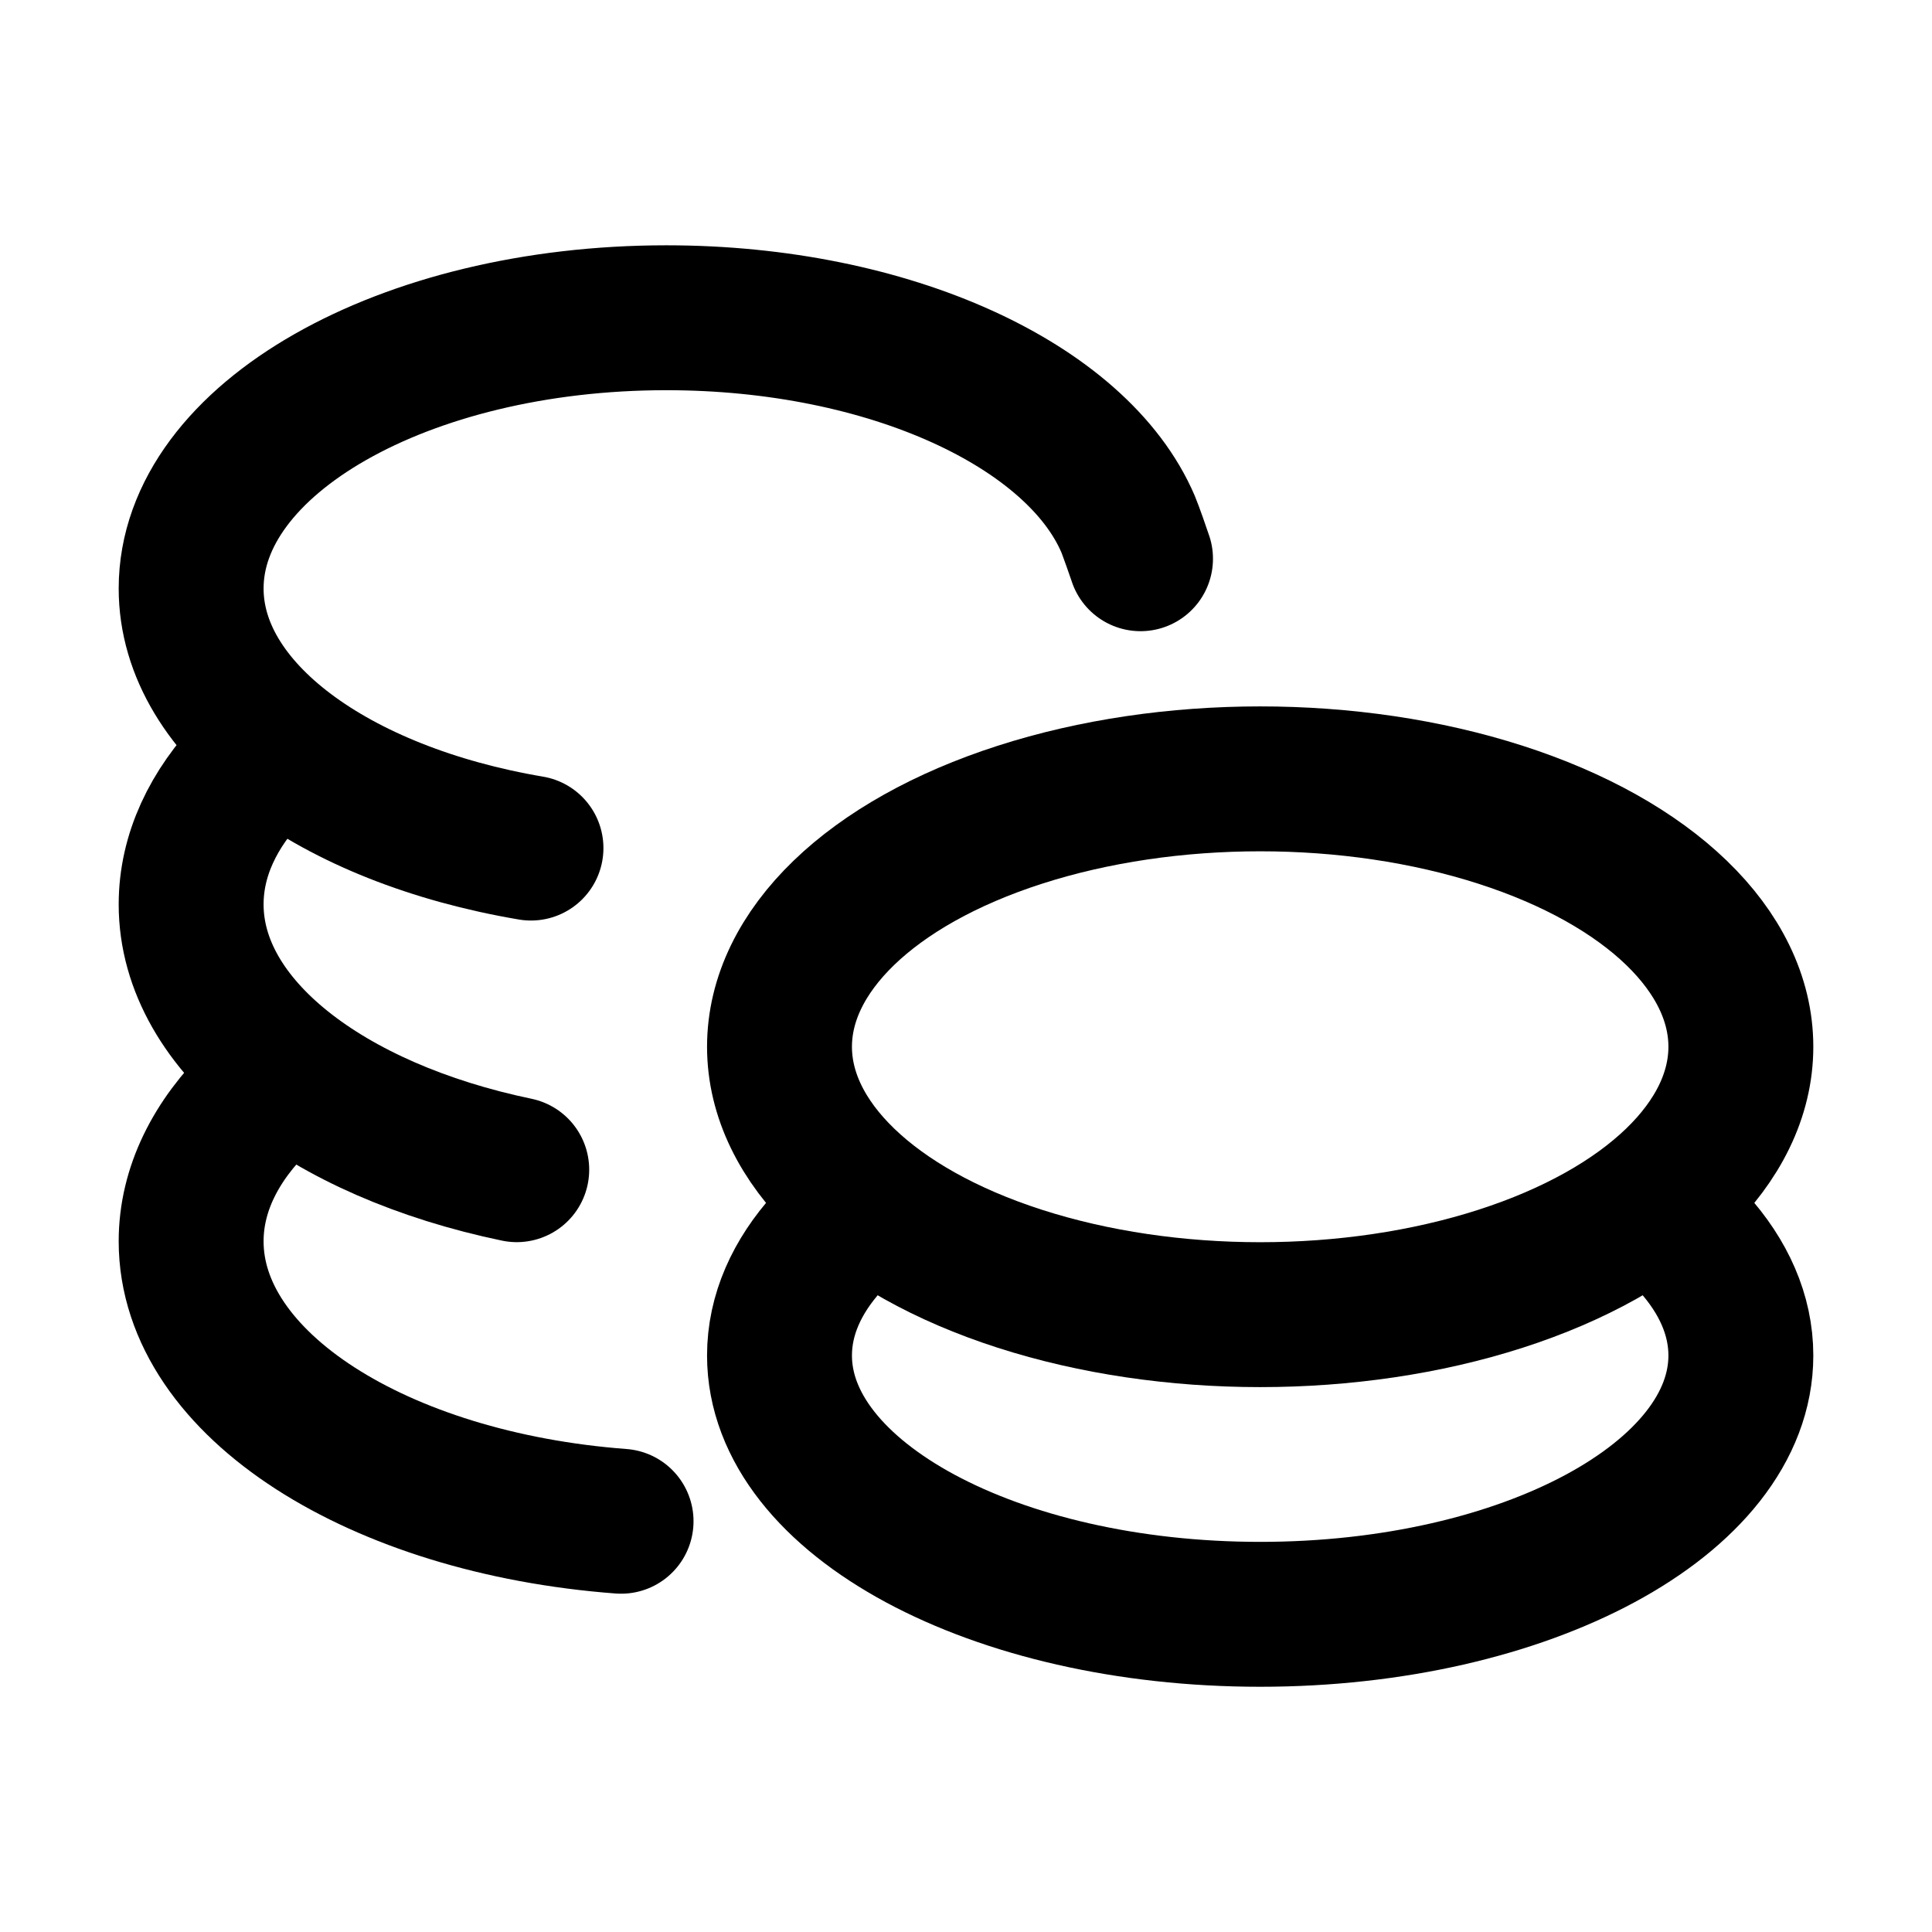
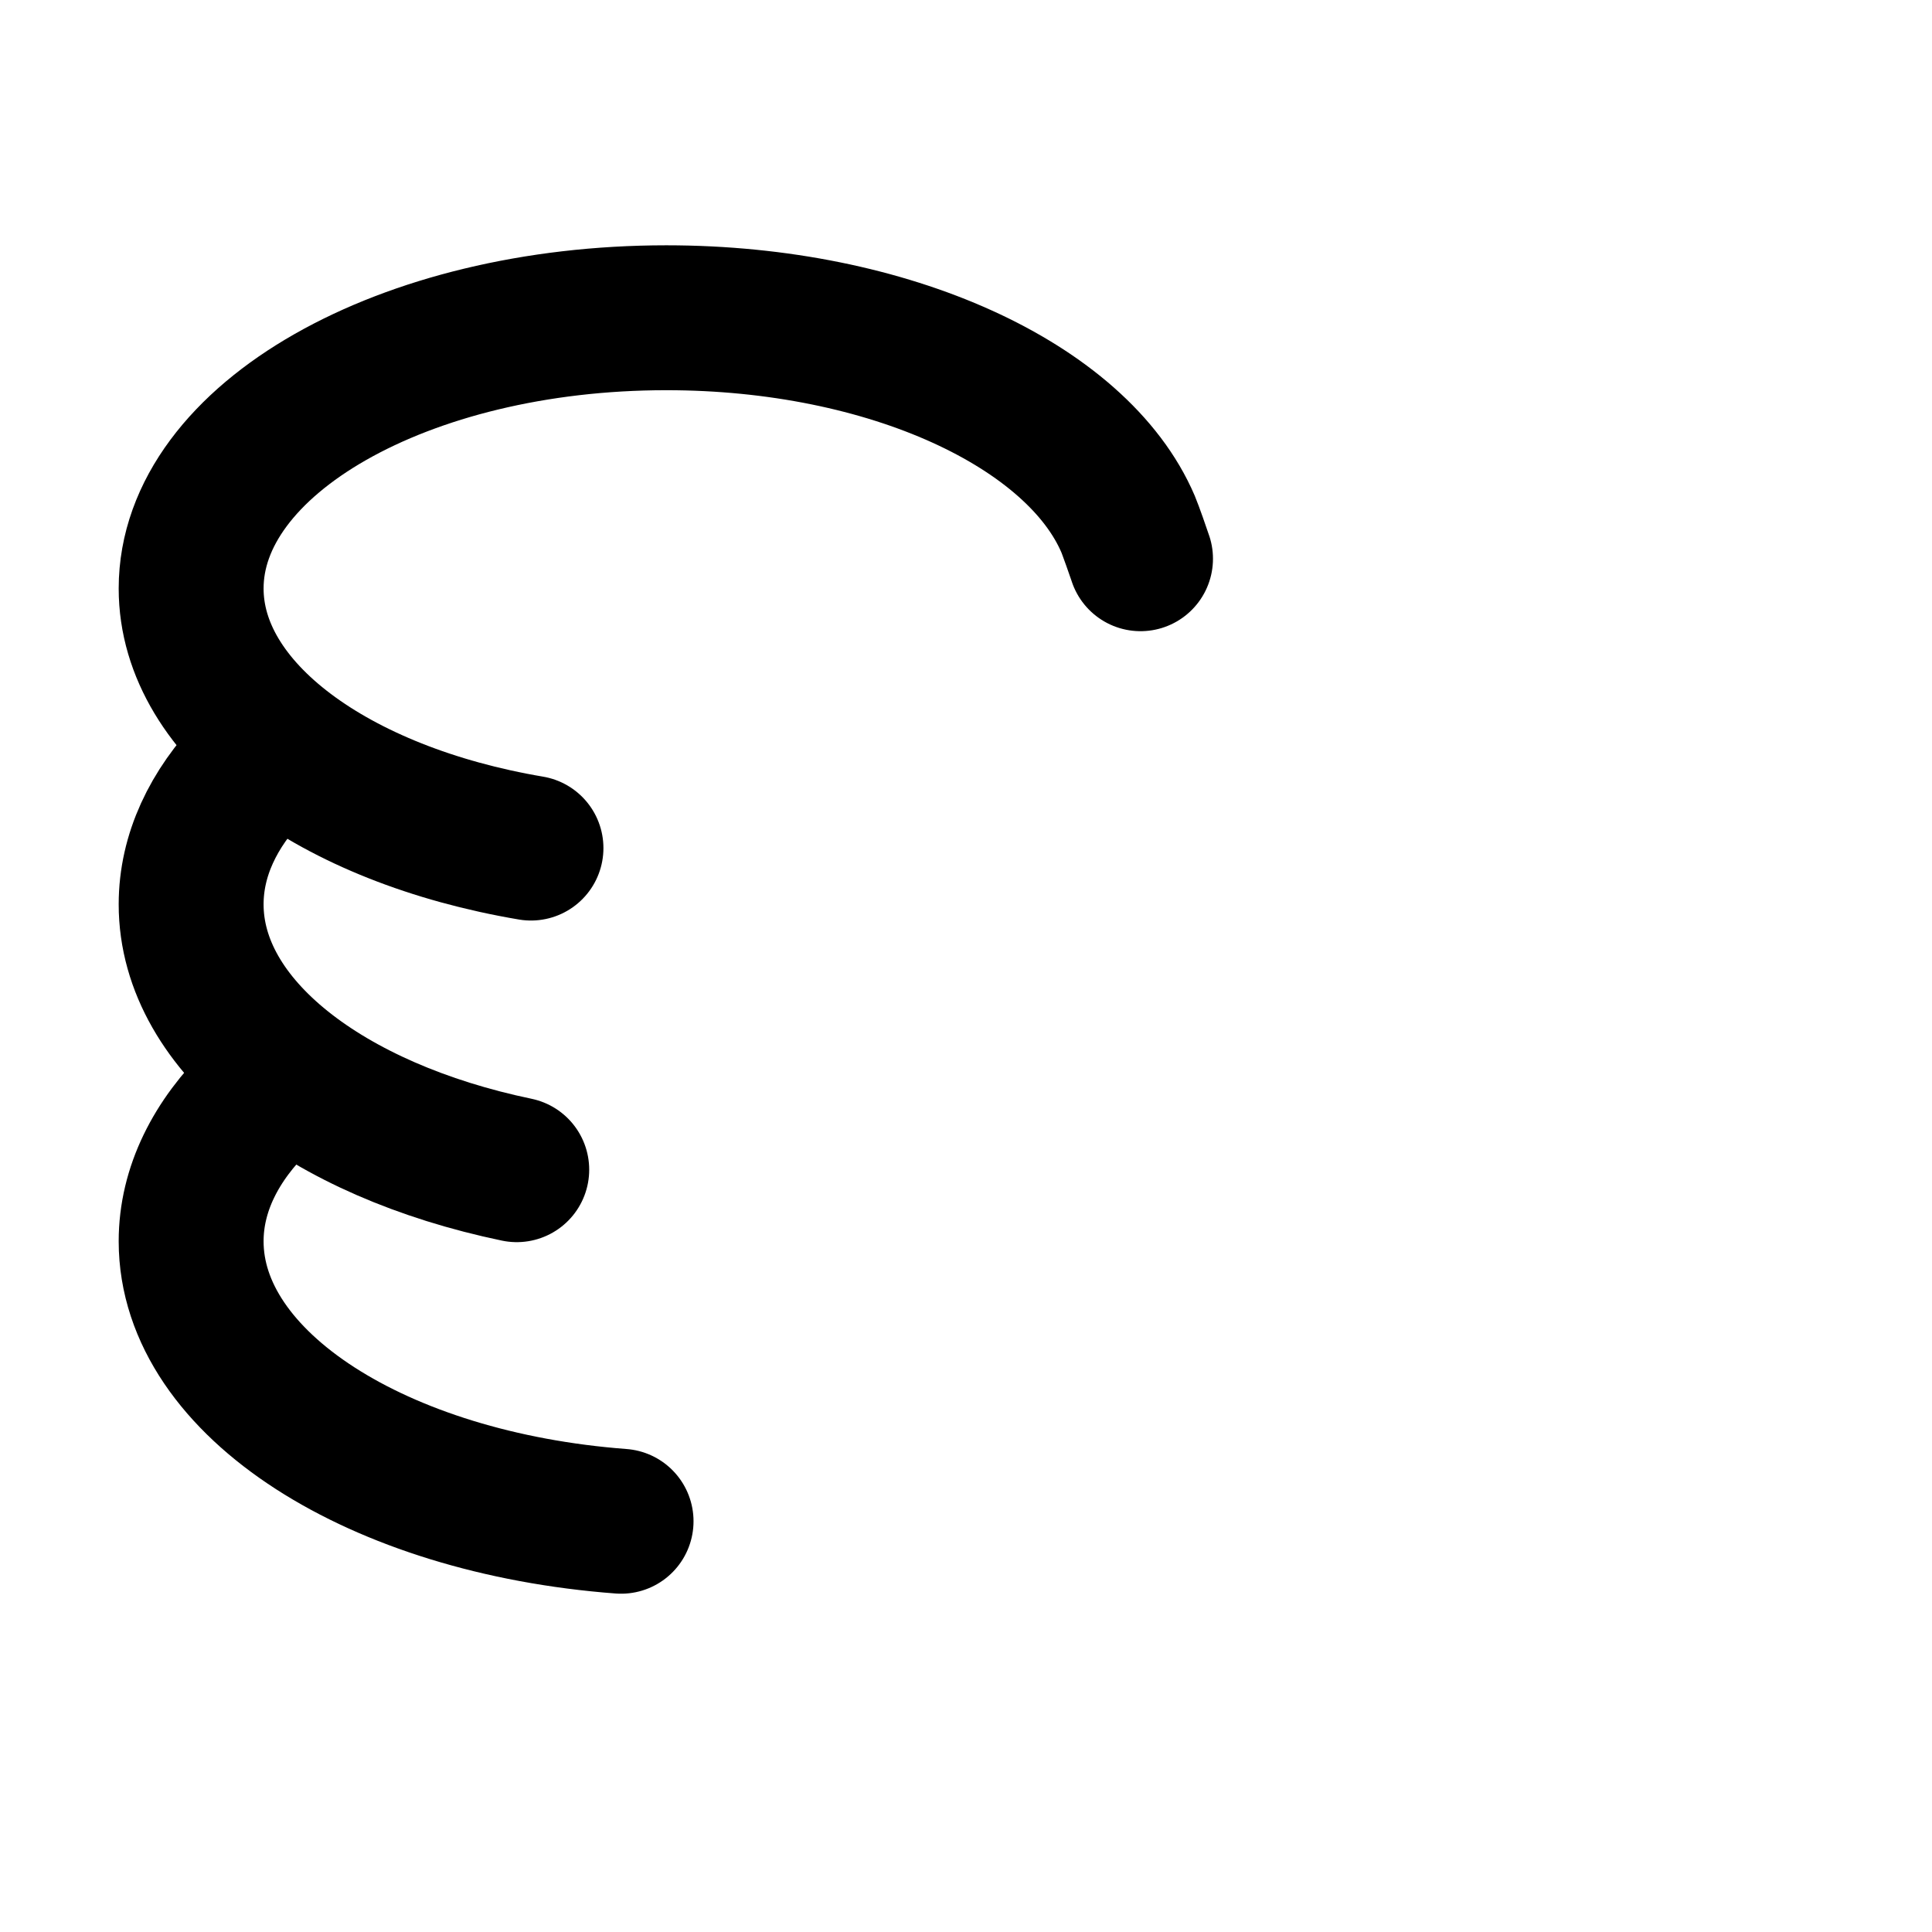
<svg xmlns="http://www.w3.org/2000/svg" width="30" height="30" viewBox="0 0 30 30" fill="none">
-   <ellipse cx="19.568" cy="16.254" rx="7.464" ry="4.16" stroke="black" stroke-width="2.25" stroke-linecap="round" stroke-linejoin="round" />
-   <path d="M12.851 19.293C12.372 19.823 12.104 20.419 12.104 21.048C12.104 23.268 15.445 25.067 19.568 25.067C23.691 25.067 27.032 23.268 27.032 21.048C27.032 20.419 26.764 19.823 26.285 19.293" stroke="black" stroke-width="2.25" stroke-linecap="round" stroke-linejoin="round" />
  <path d="M17.71 8.676C17.685 8.597 17.55 8.216 17.517 8.139C16.73 6.299 13.818 4.934 10.347 4.934C6.272 4.934 2.968 6.816 2.968 9.138C2.968 11.043 5.193 12.653 8.245 13.169" stroke="black" stroke-width="2.25" stroke-linecap="round" stroke-linejoin="round" />
  <path d="M8.024 18.163C5.074 17.549 2.968 15.936 2.968 14.043C2.968 13.279 3.31 12.561 3.913 11.935" stroke="black" stroke-width="2.25" stroke-linecap="round" stroke-linejoin="round" />
  <path d="M4.02 17.061C3.351 17.711 2.968 18.468 2.968 19.275C2.968 21.5 5.875 23.338 9.644 23.622" stroke="black" stroke-width="2.25" stroke-linecap="round" stroke-linejoin="round" />
</svg>